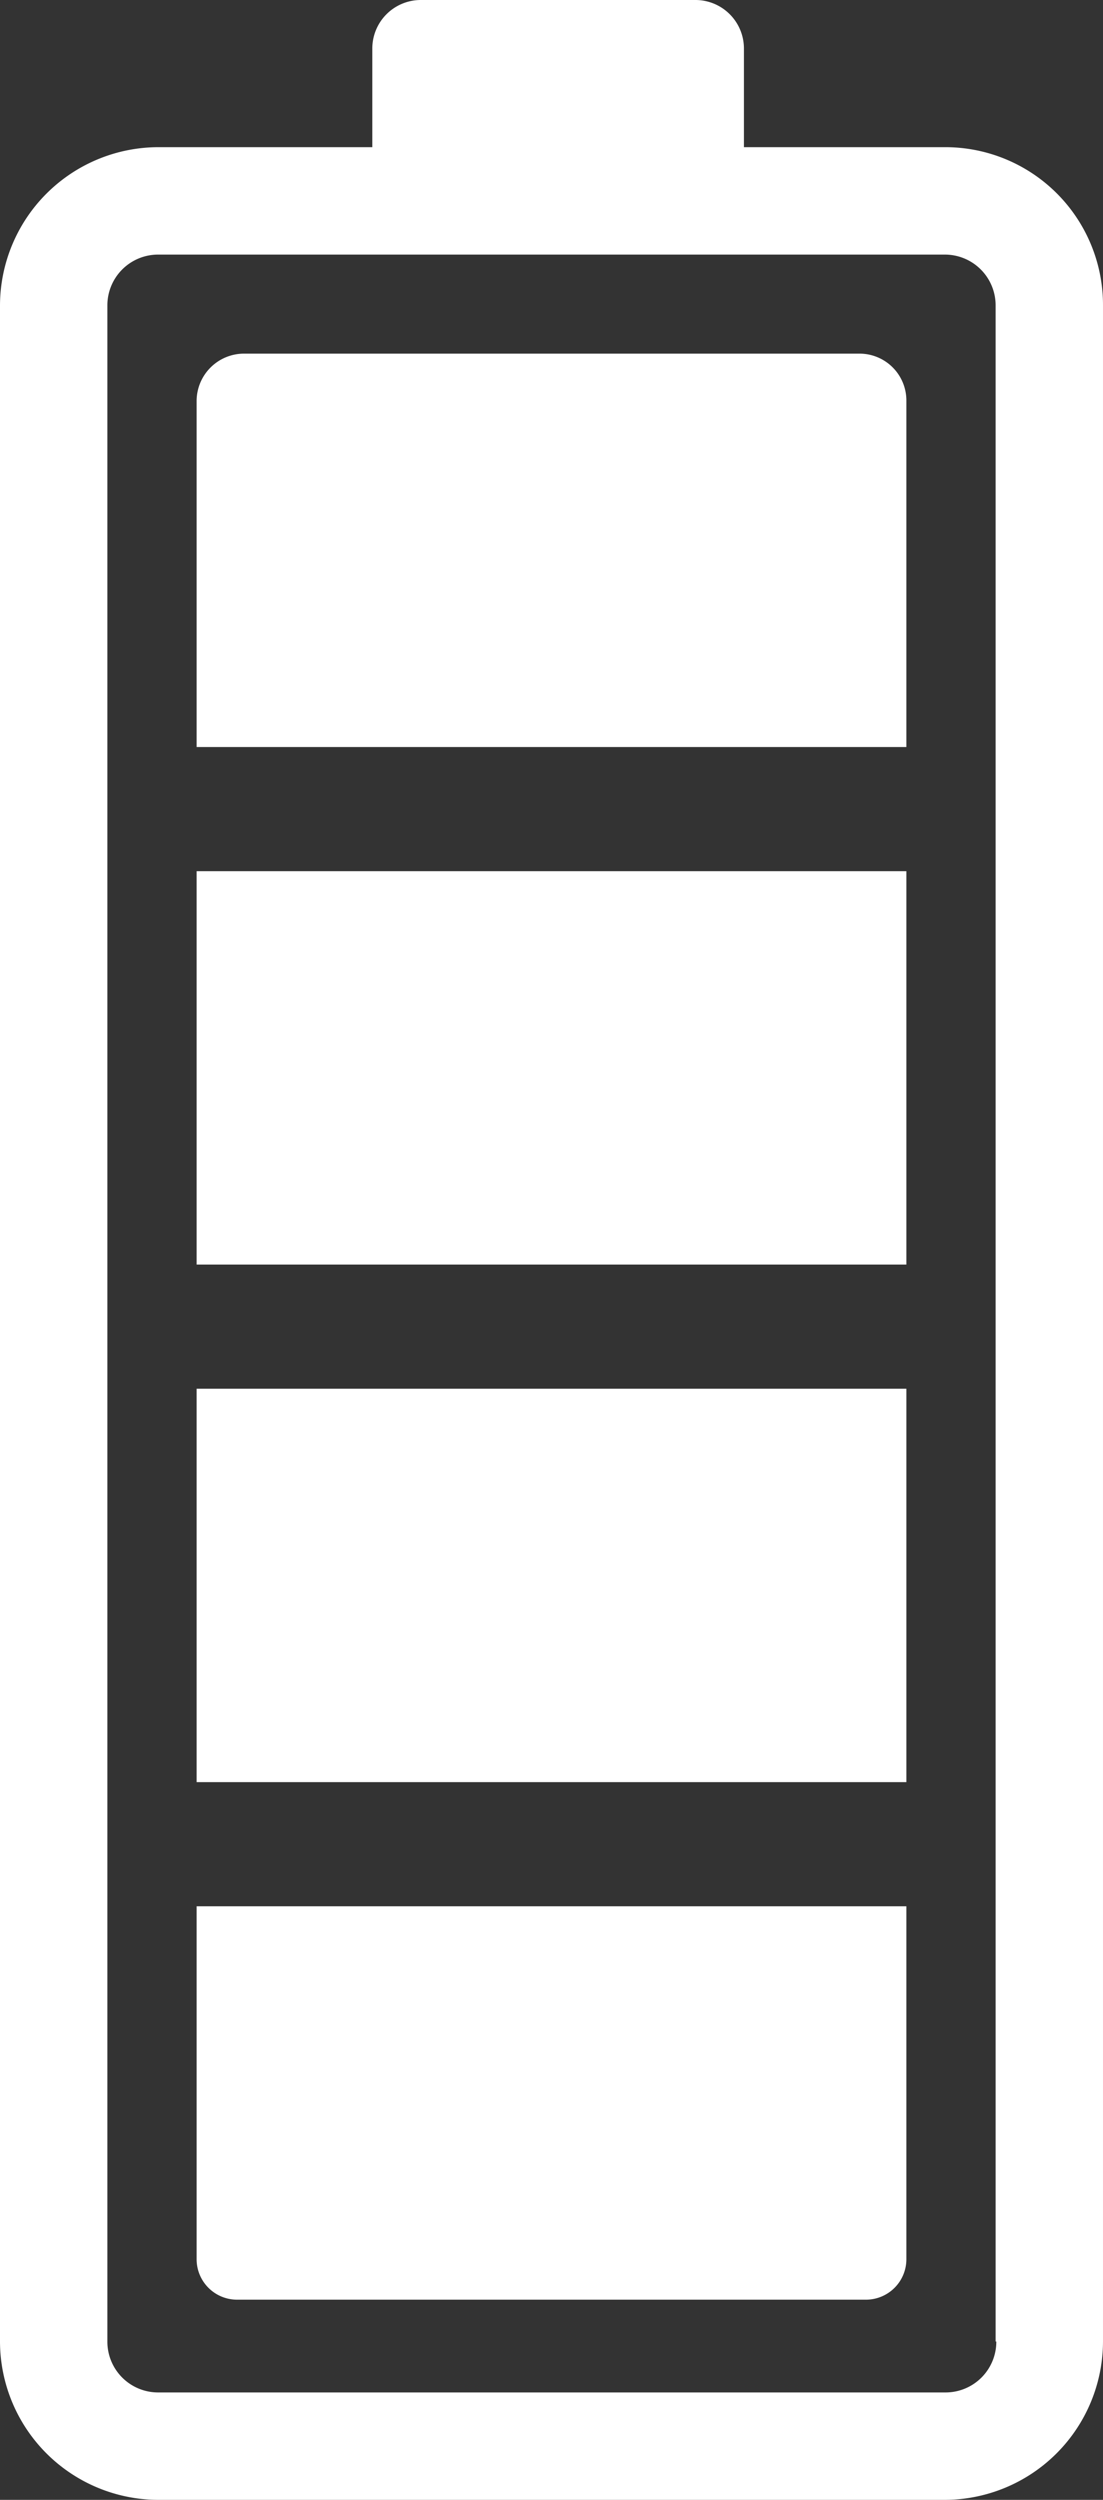
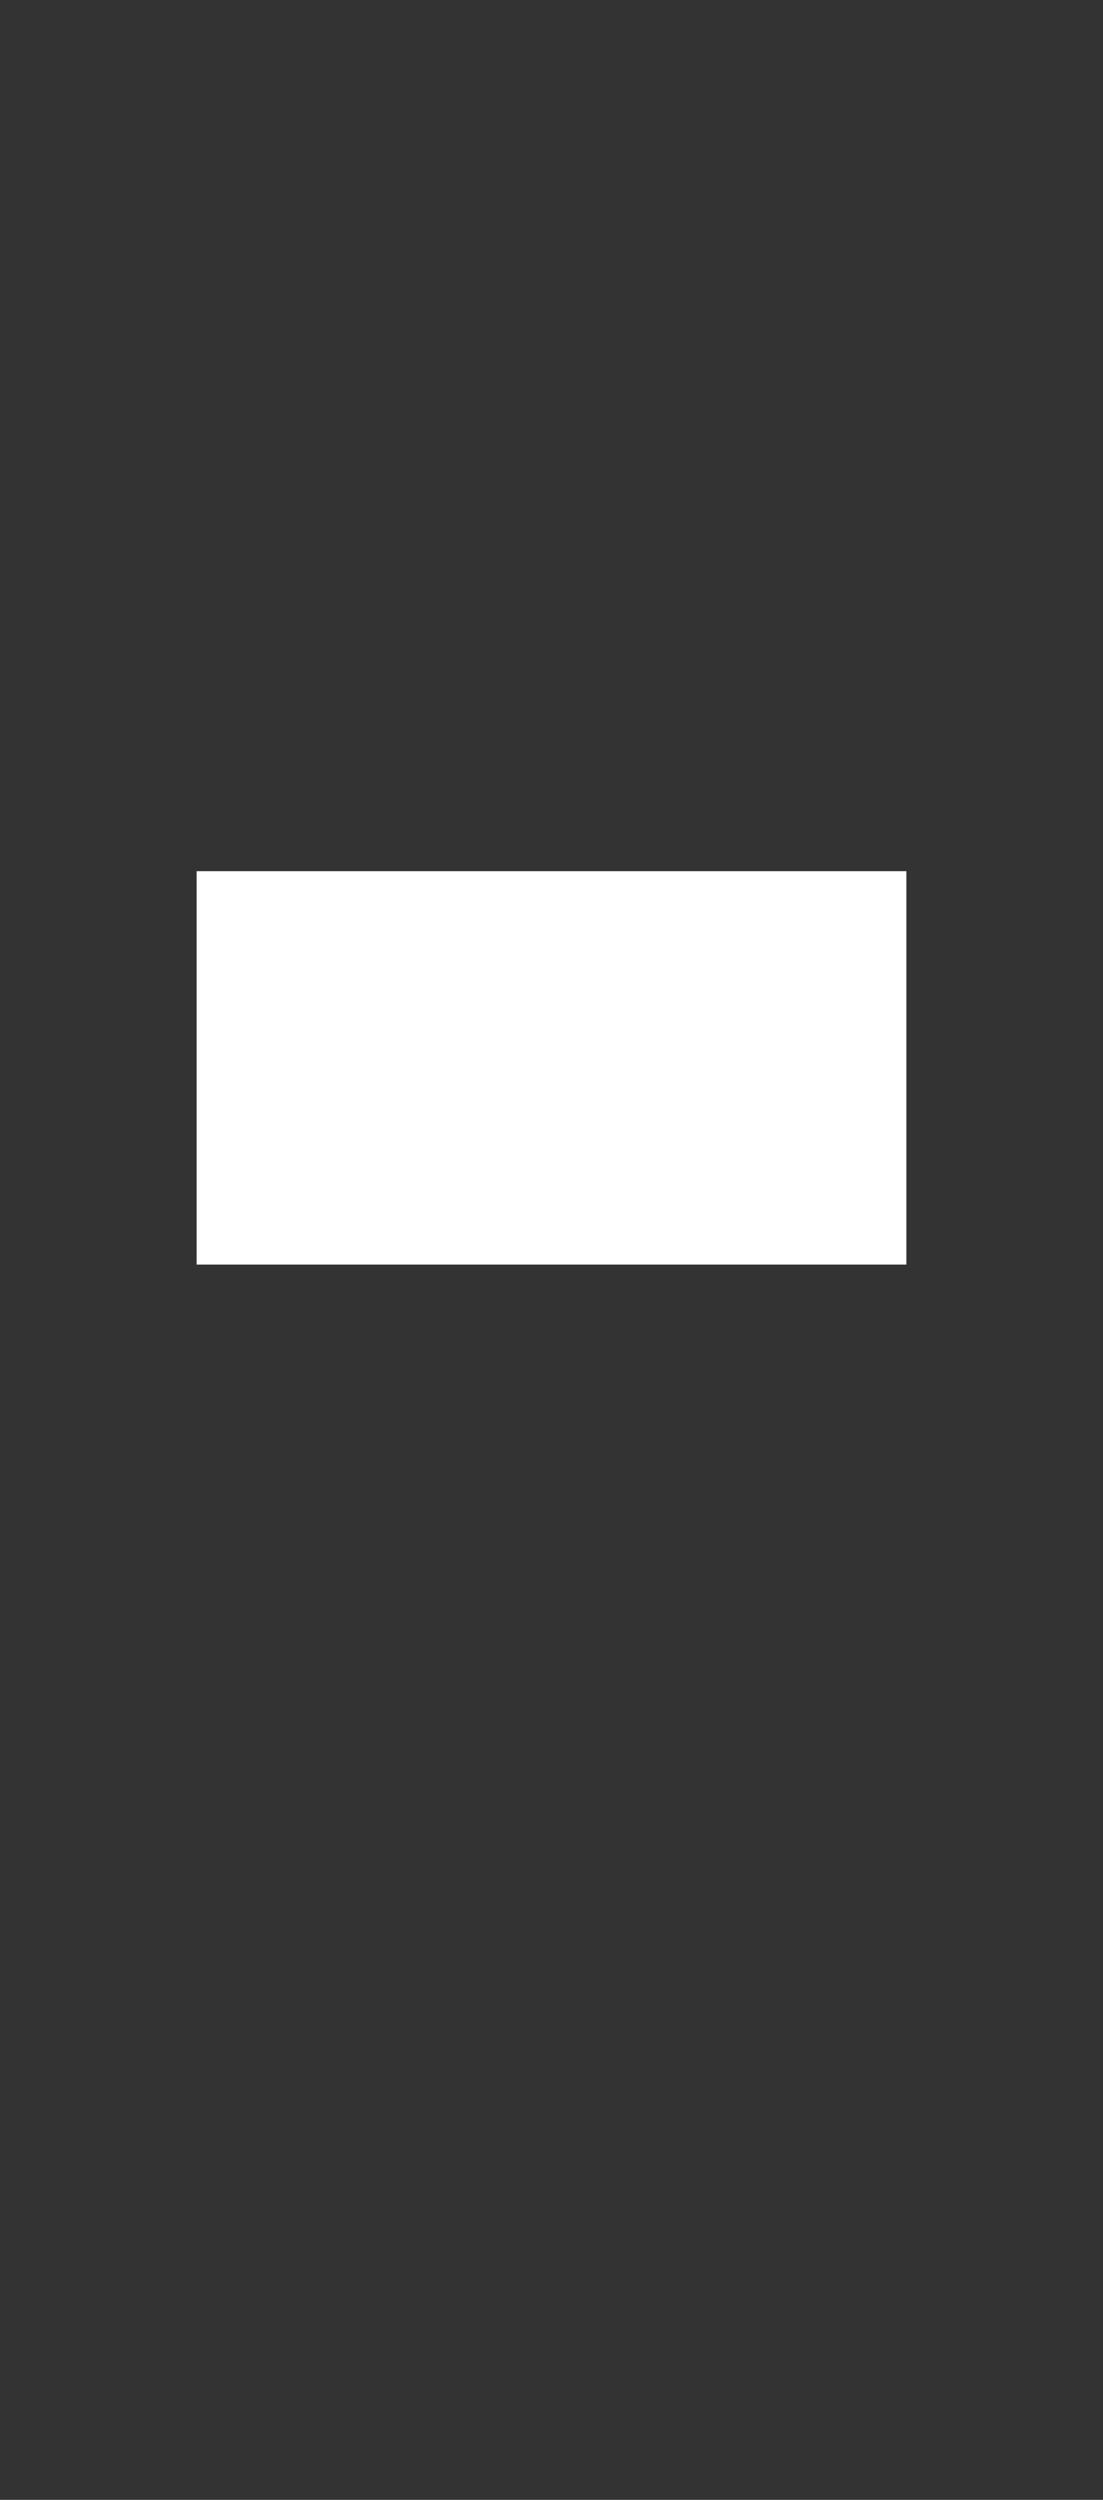
<svg xmlns="http://www.w3.org/2000/svg" width="158.201" height="358.4" viewBox="0 0 158.201 358.4">
  <rect x="0" y="0" width="158.201" height="358.4" fill="#333333" stroke="none" />
  <g id="Group_53" data-name="Group 53" transform="translate(-860.4 -1138.2)">
-     <path id="Path_117" data-name="Path 117" d="M995.9,1159.3H967.1v-14.1a6.957,6.957,0,0,0-7-7H920.8a6.957,6.957,0,0,0-7,7v14.1H883.1a22.747,22.747,0,0,0-22.7,22.7v291.9a22.747,22.747,0,0,0,22.7,22.7H995.9a22.747,22.747,0,0,0,22.7-22.7V1182A22.62,22.62,0,0,0,995.9,1159.3Zm7.4,314.6a7.277,7.277,0,0,1-7.3,7.3H883.1a7.277,7.277,0,0,1-7.3-7.3V1182a7.277,7.277,0,0,1,7.3-7.3H995.9a7.277,7.277,0,0,1,7.3,7.3v291.9Z" fill="#fff" />
-     <path id="Path_118" data-name="Path 118" d="M983.7,1188.9H895.4a6.807,6.807,0,0,0-6.8,6.8v49.6H990.4v-49.6A6.723,6.723,0,0,0,983.7,1188.9Z" fill="#fff" />
    <rect id="Rectangle_10" data-name="Rectangle 10" width="101.8" height="56.4" transform="translate(888.6 1263.1)" fill="#fff" />
-     <rect id="Rectangle_11" data-name="Rectangle 11" width="101.8" height="56.4" transform="translate(888.6 1337.3)" fill="#fff" />
-     <path id="Path_119" data-name="Path 119" d="M888.6,1462.1a5.8,5.8,0,0,0,5.8,5.8h90.2a5.8,5.8,0,0,0,5.8-5.8v-50.6H888.6Z" fill="#fff" />
  </g>
</svg>